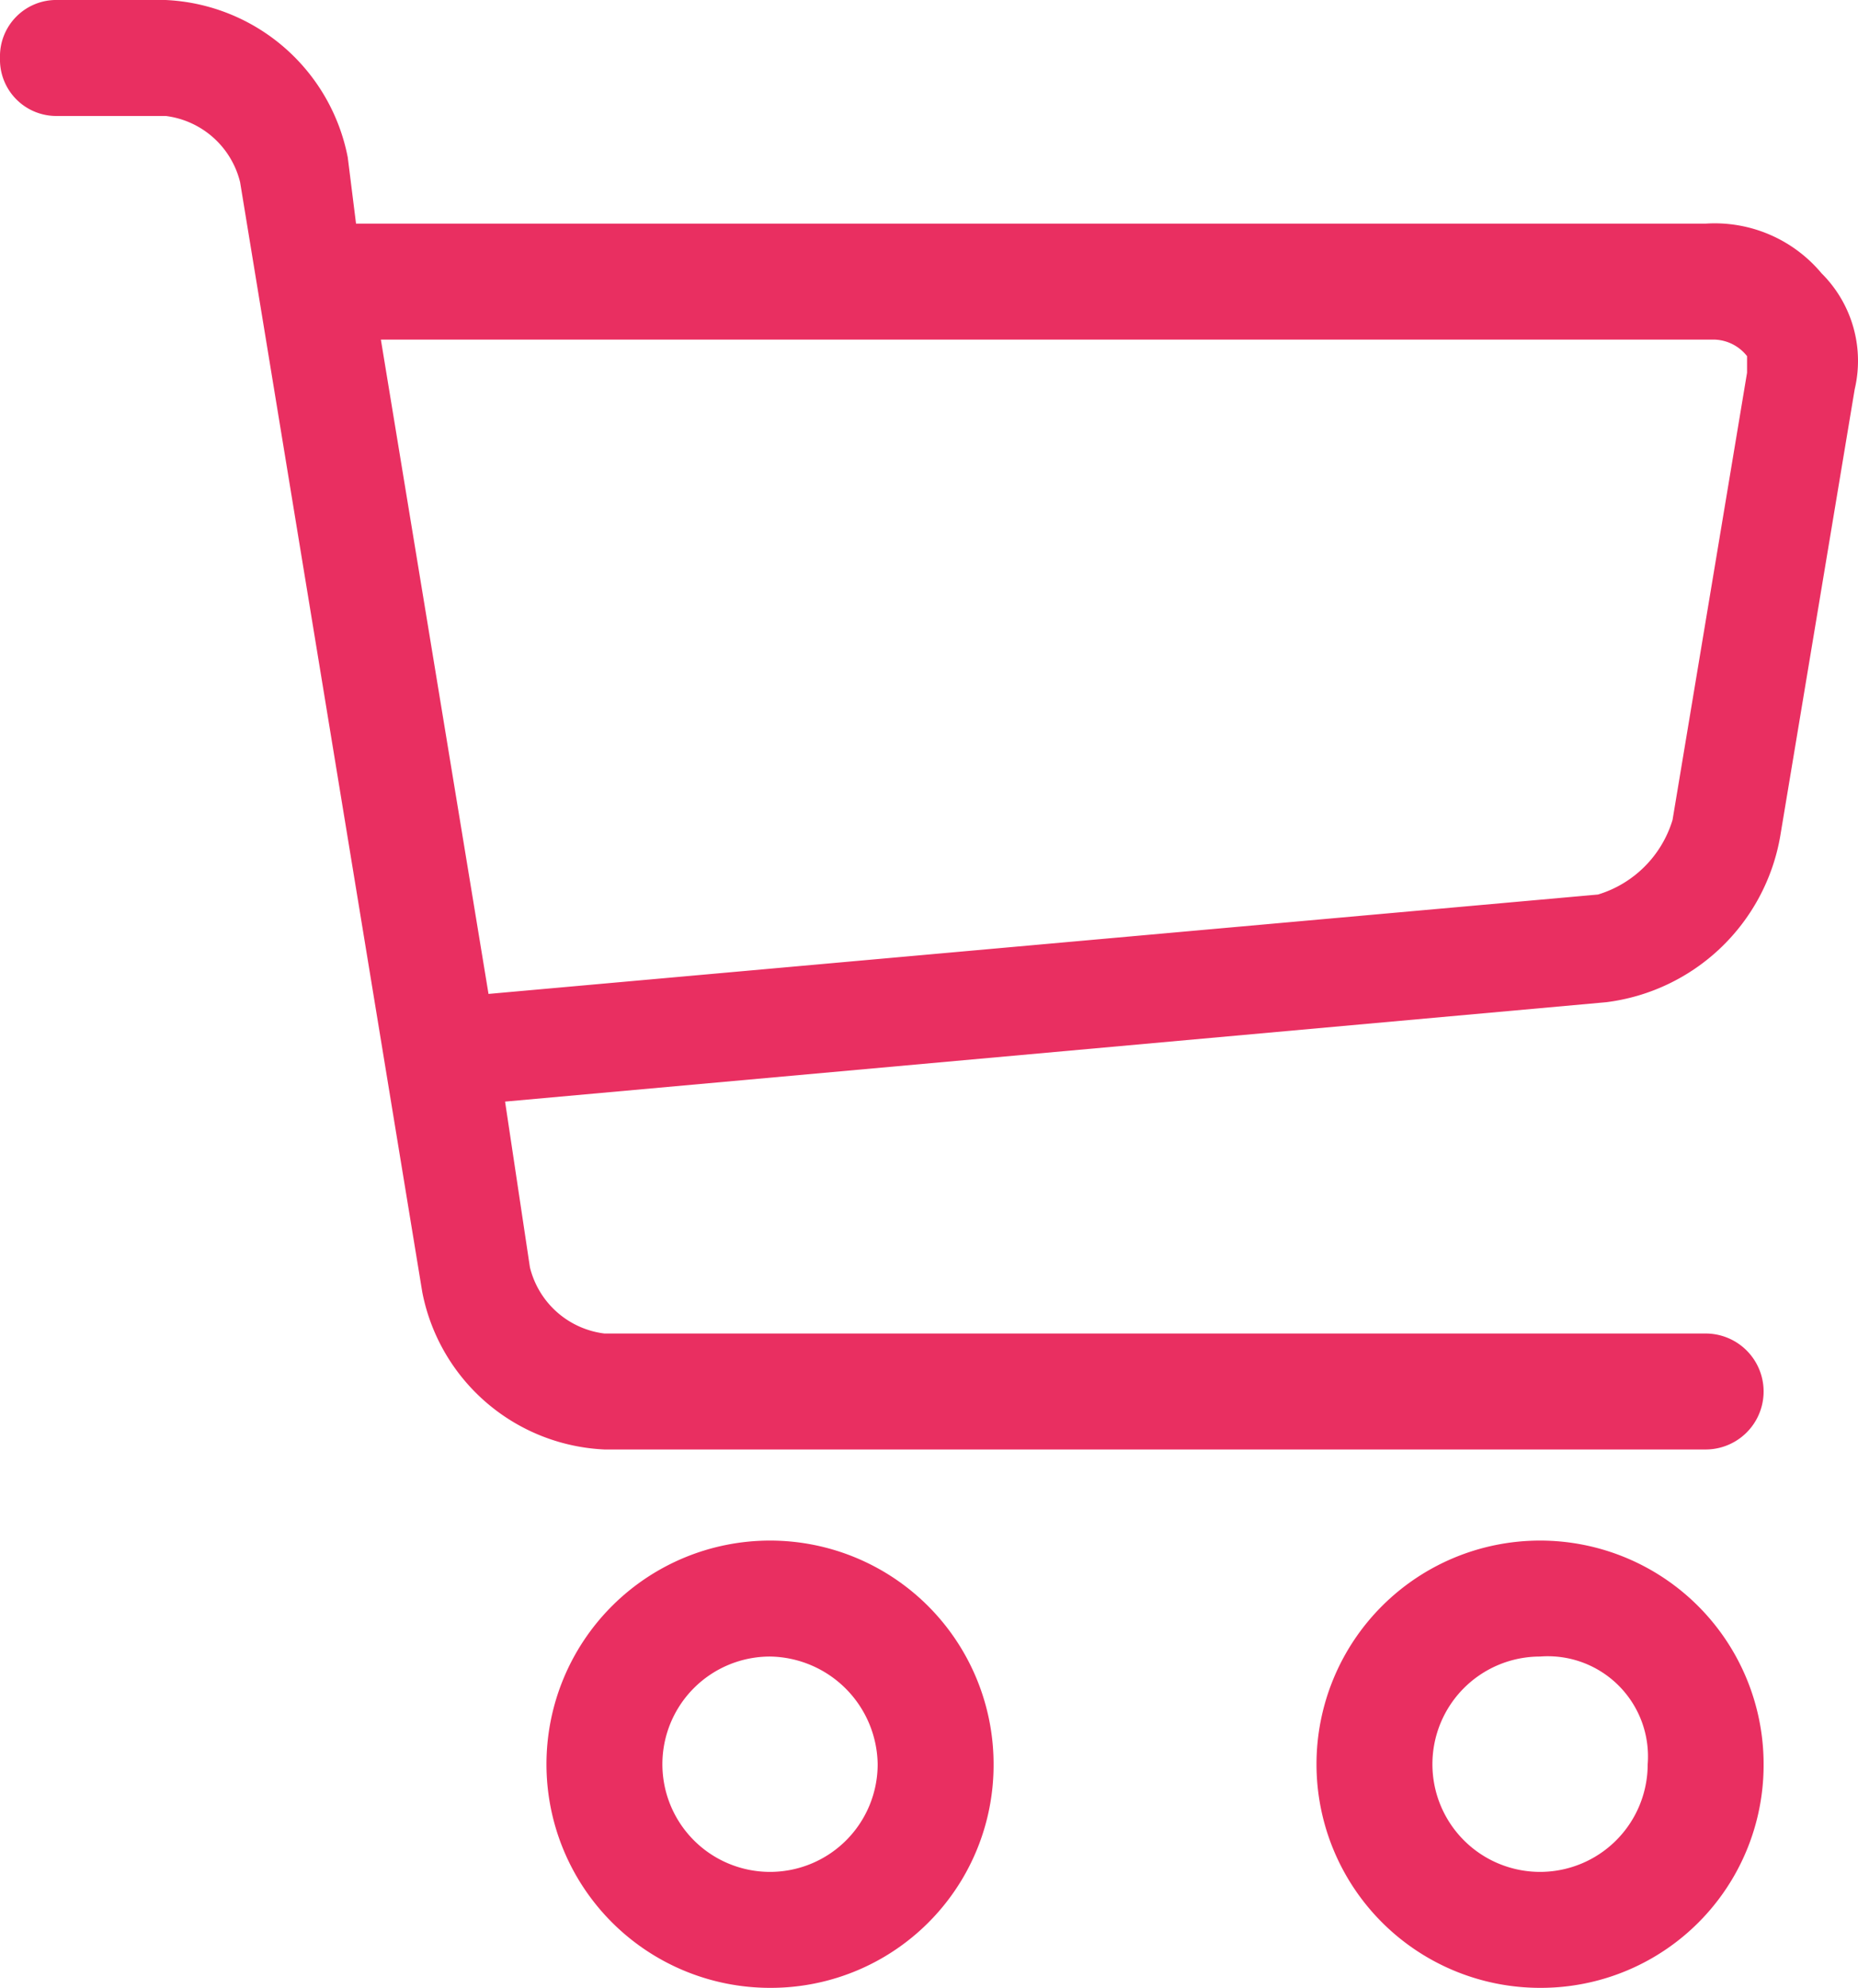
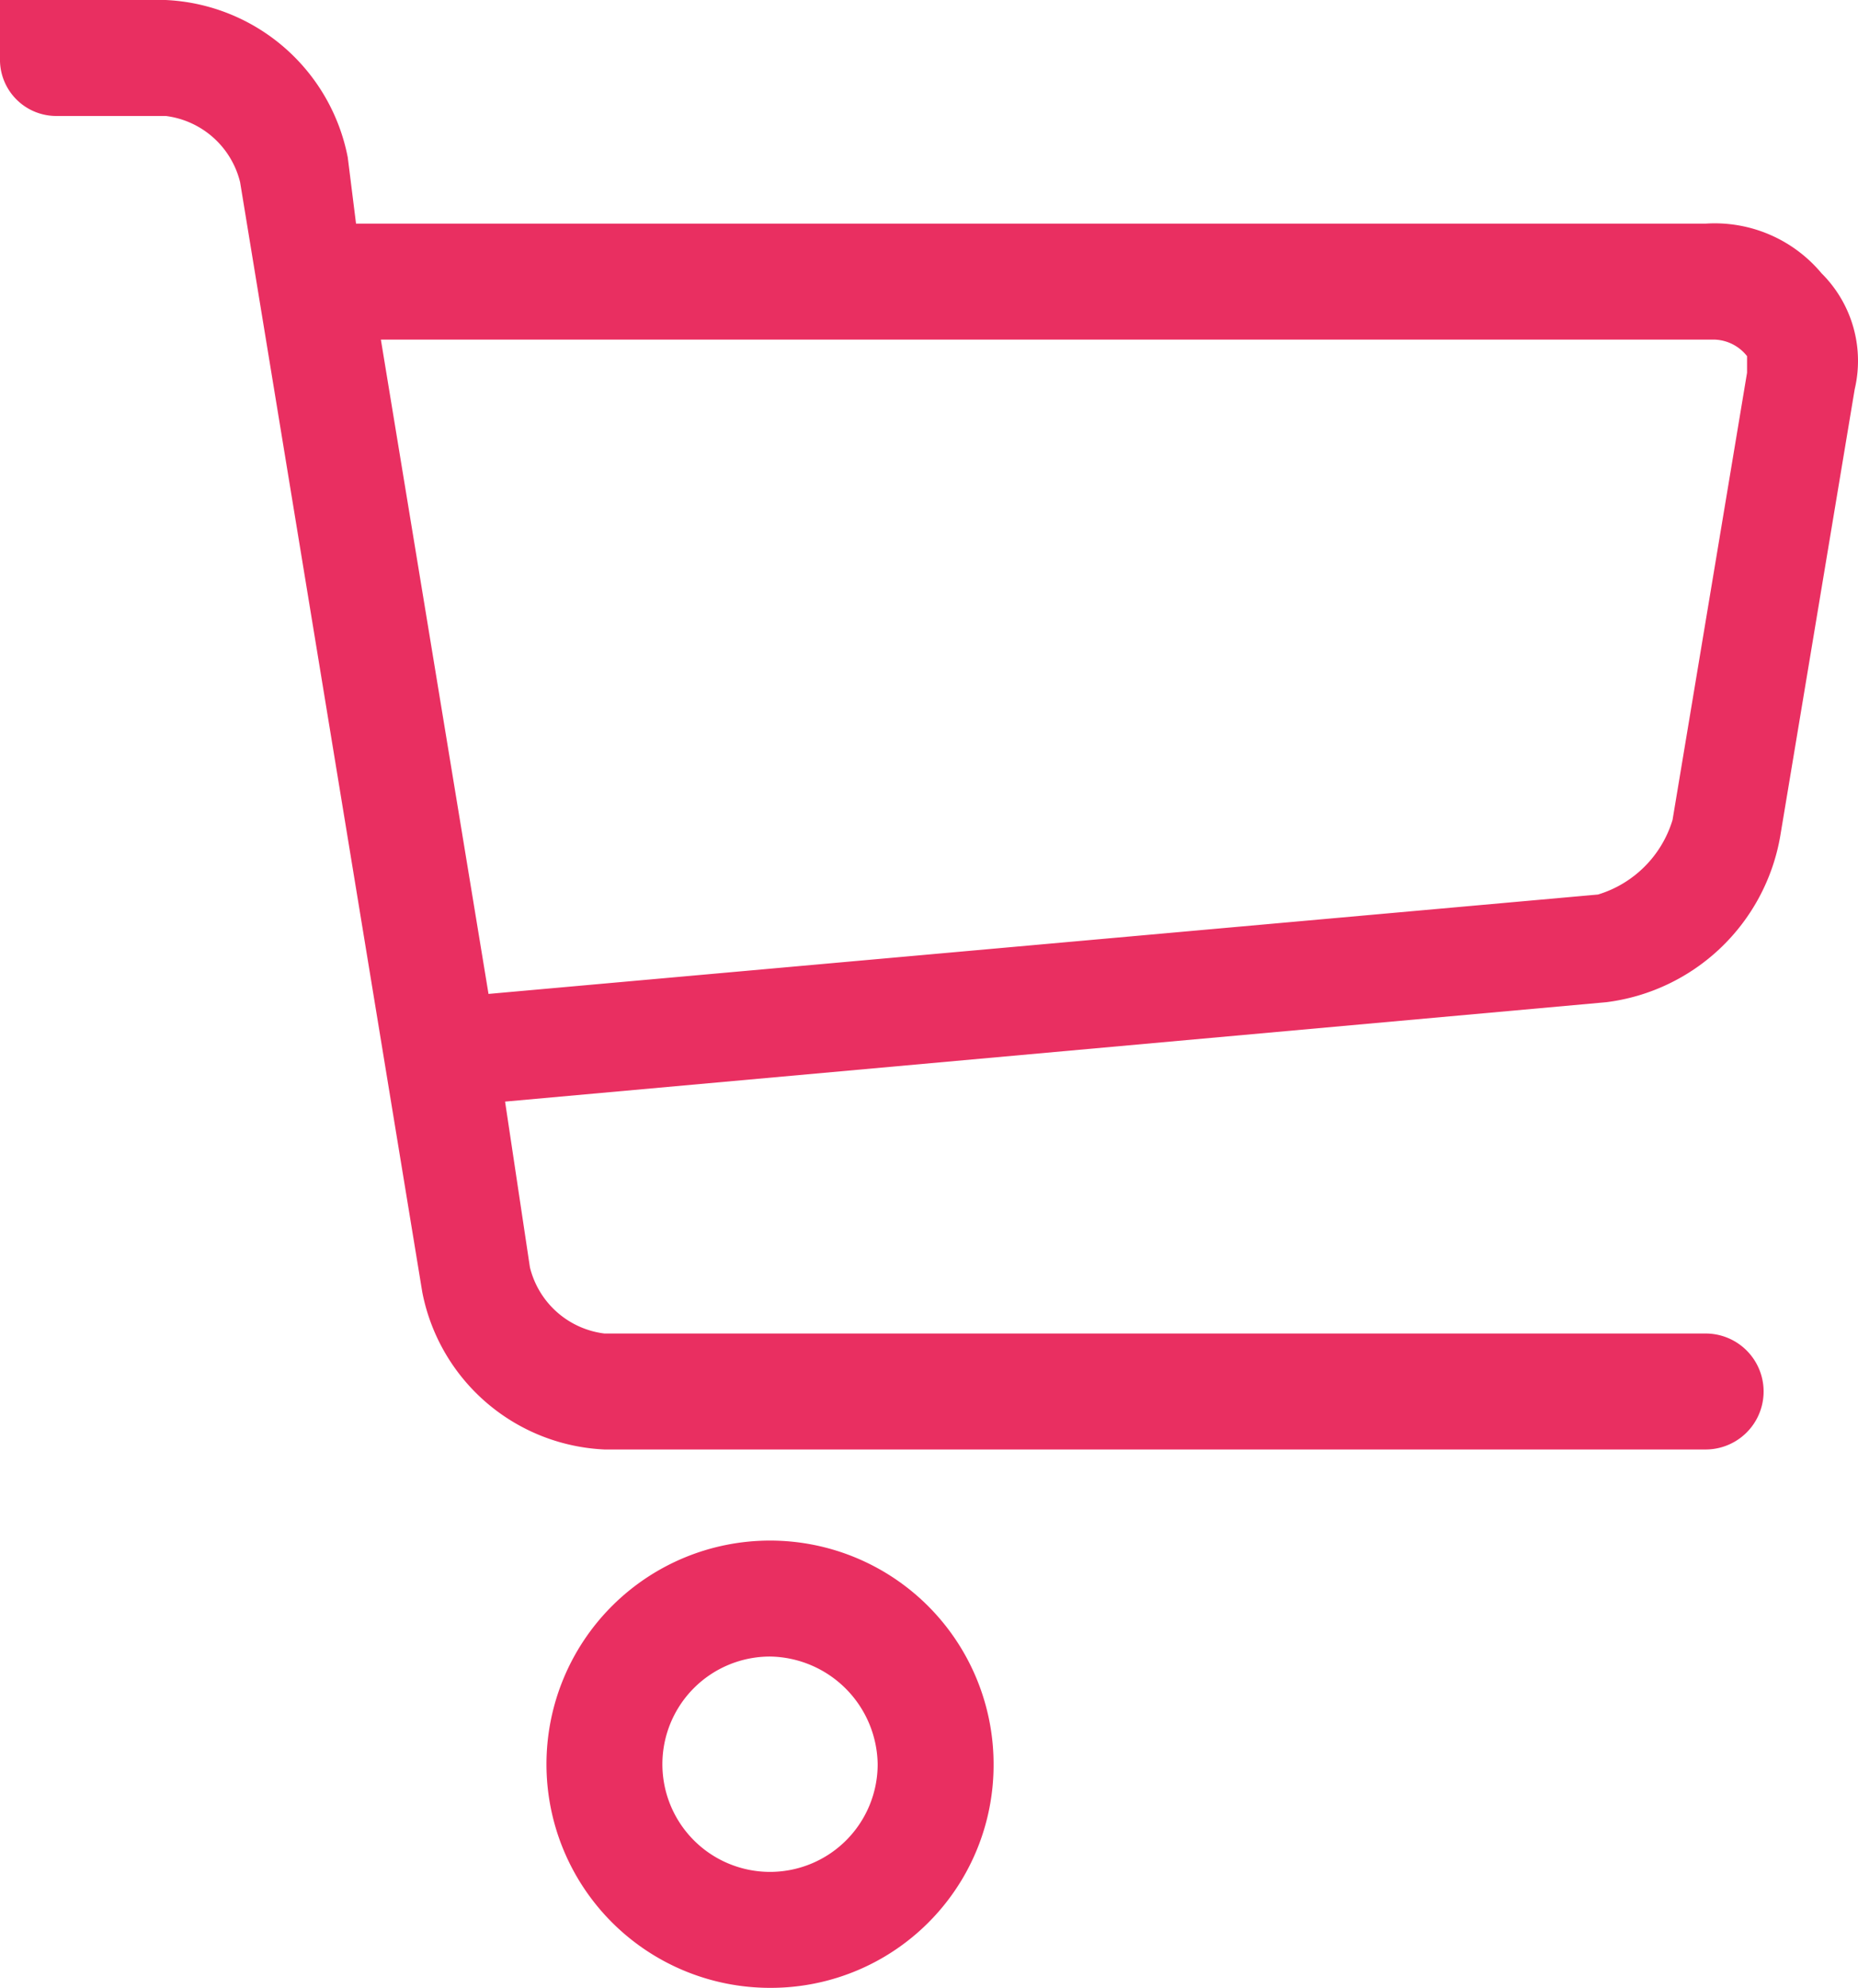
<svg xmlns="http://www.w3.org/2000/svg" viewBox="0 0 22.44 24">
  <defs>
    <style>.cls-1{fill:#e92f61;}</style>
  </defs>
  <title>e_commerce_2</title>
  <g id="Layer_2" data-name="Layer 2">
    <g id="Layer_1-2" data-name="Layer 1">
      <path class="cls-1" d="M9.3,24A2.7,2.7,0,1,1,12,21.3,2.69,2.69,0,0,1,9.3,24Zm0-4a1.3,1.3,0,1,0,1.3,1.3A1.32,1.32,0,0,0,9.3,20Z" />
-       <path class="cls-1" d="M18.6,24a2.7,2.7,0,1,1,2.7-2.7A2.69,2.69,0,0,1,18.6,24Zm0-4a1.3,1.3,0,1,0,1.3,1.3A1.21,1.21,0,0,0,18.6,20Z" />
-       <path class="cls-1" d="M22,3.3a1.68,1.68,0,0,0-1.4-.6H4.3l-.1-.8A2.35,2.35,0,0,0,2,0H.7A.68.68,0,0,0,0,.7a.68.68,0,0,0,.7.7H2a1.06,1.06,0,0,1,.9.8L5.1,15.6a2.35,2.35,0,0,0,2.2,1.9H20.6a.7.7,0,1,0,0-1.4H7.3a1.06,1.06,0,0,1-.9-.8l-.3-2,13.3-1.2a2.44,2.44,0,0,0,2.1-2l.9-5.4A1.49,1.49,0,0,0,22,3.3Zm-.9,1.2-.9,5.4a1.35,1.35,0,0,1-.9.9L5.9,12,4.6,4.1H20.7a.52.52,0,0,1,.4.2v.2Z" />
+       <path class="cls-1" d="M22,3.3a1.68,1.68,0,0,0-1.4-.6H4.3l-.1-.8A2.35,2.35,0,0,0,2,0A.68.68,0,0,0,0,.7a.68.68,0,0,0,.7.7H2a1.06,1.06,0,0,1,.9.8L5.1,15.6a2.35,2.35,0,0,0,2.2,1.9H20.6a.7.7,0,1,0,0-1.4H7.3a1.06,1.06,0,0,1-.9-.8l-.3-2,13.3-1.2a2.44,2.44,0,0,0,2.1-2l.9-5.4A1.49,1.49,0,0,0,22,3.3Zm-.9,1.2-.9,5.4a1.35,1.35,0,0,1-.9.9L5.9,12,4.6,4.1H20.7a.52.52,0,0,1,.4.2v.2Z" />
    </g>
  </g>
</svg>